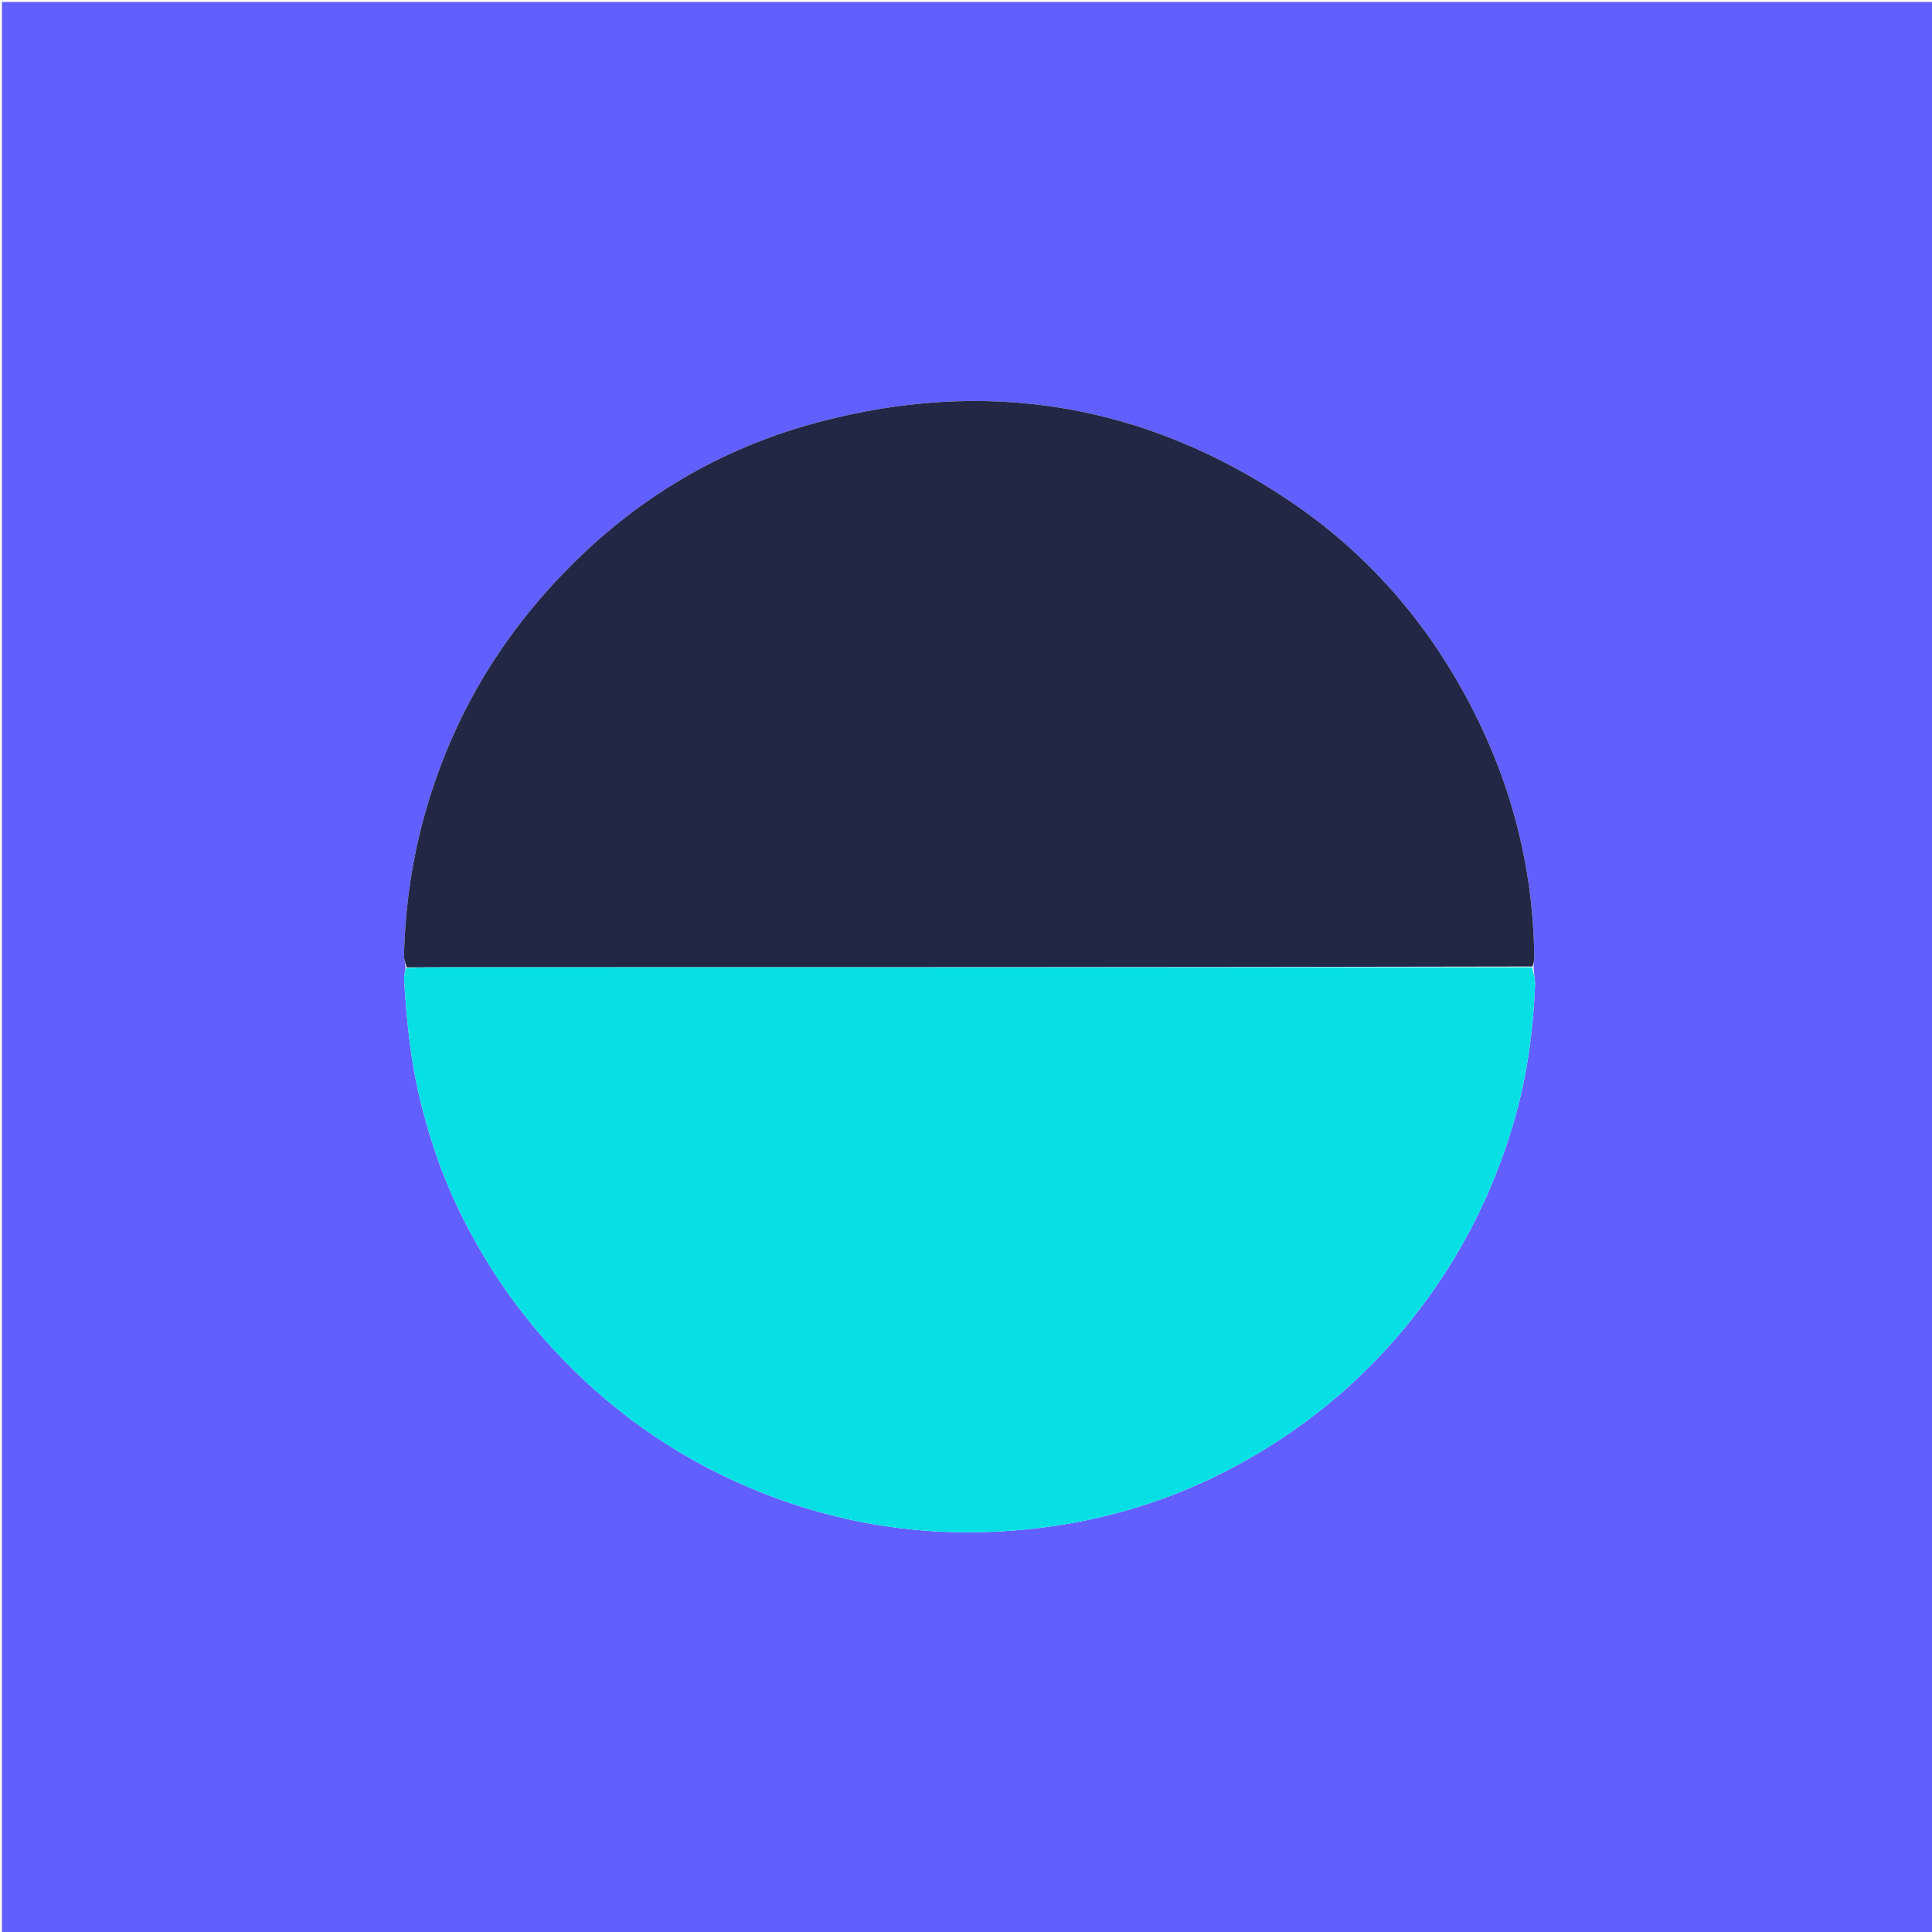
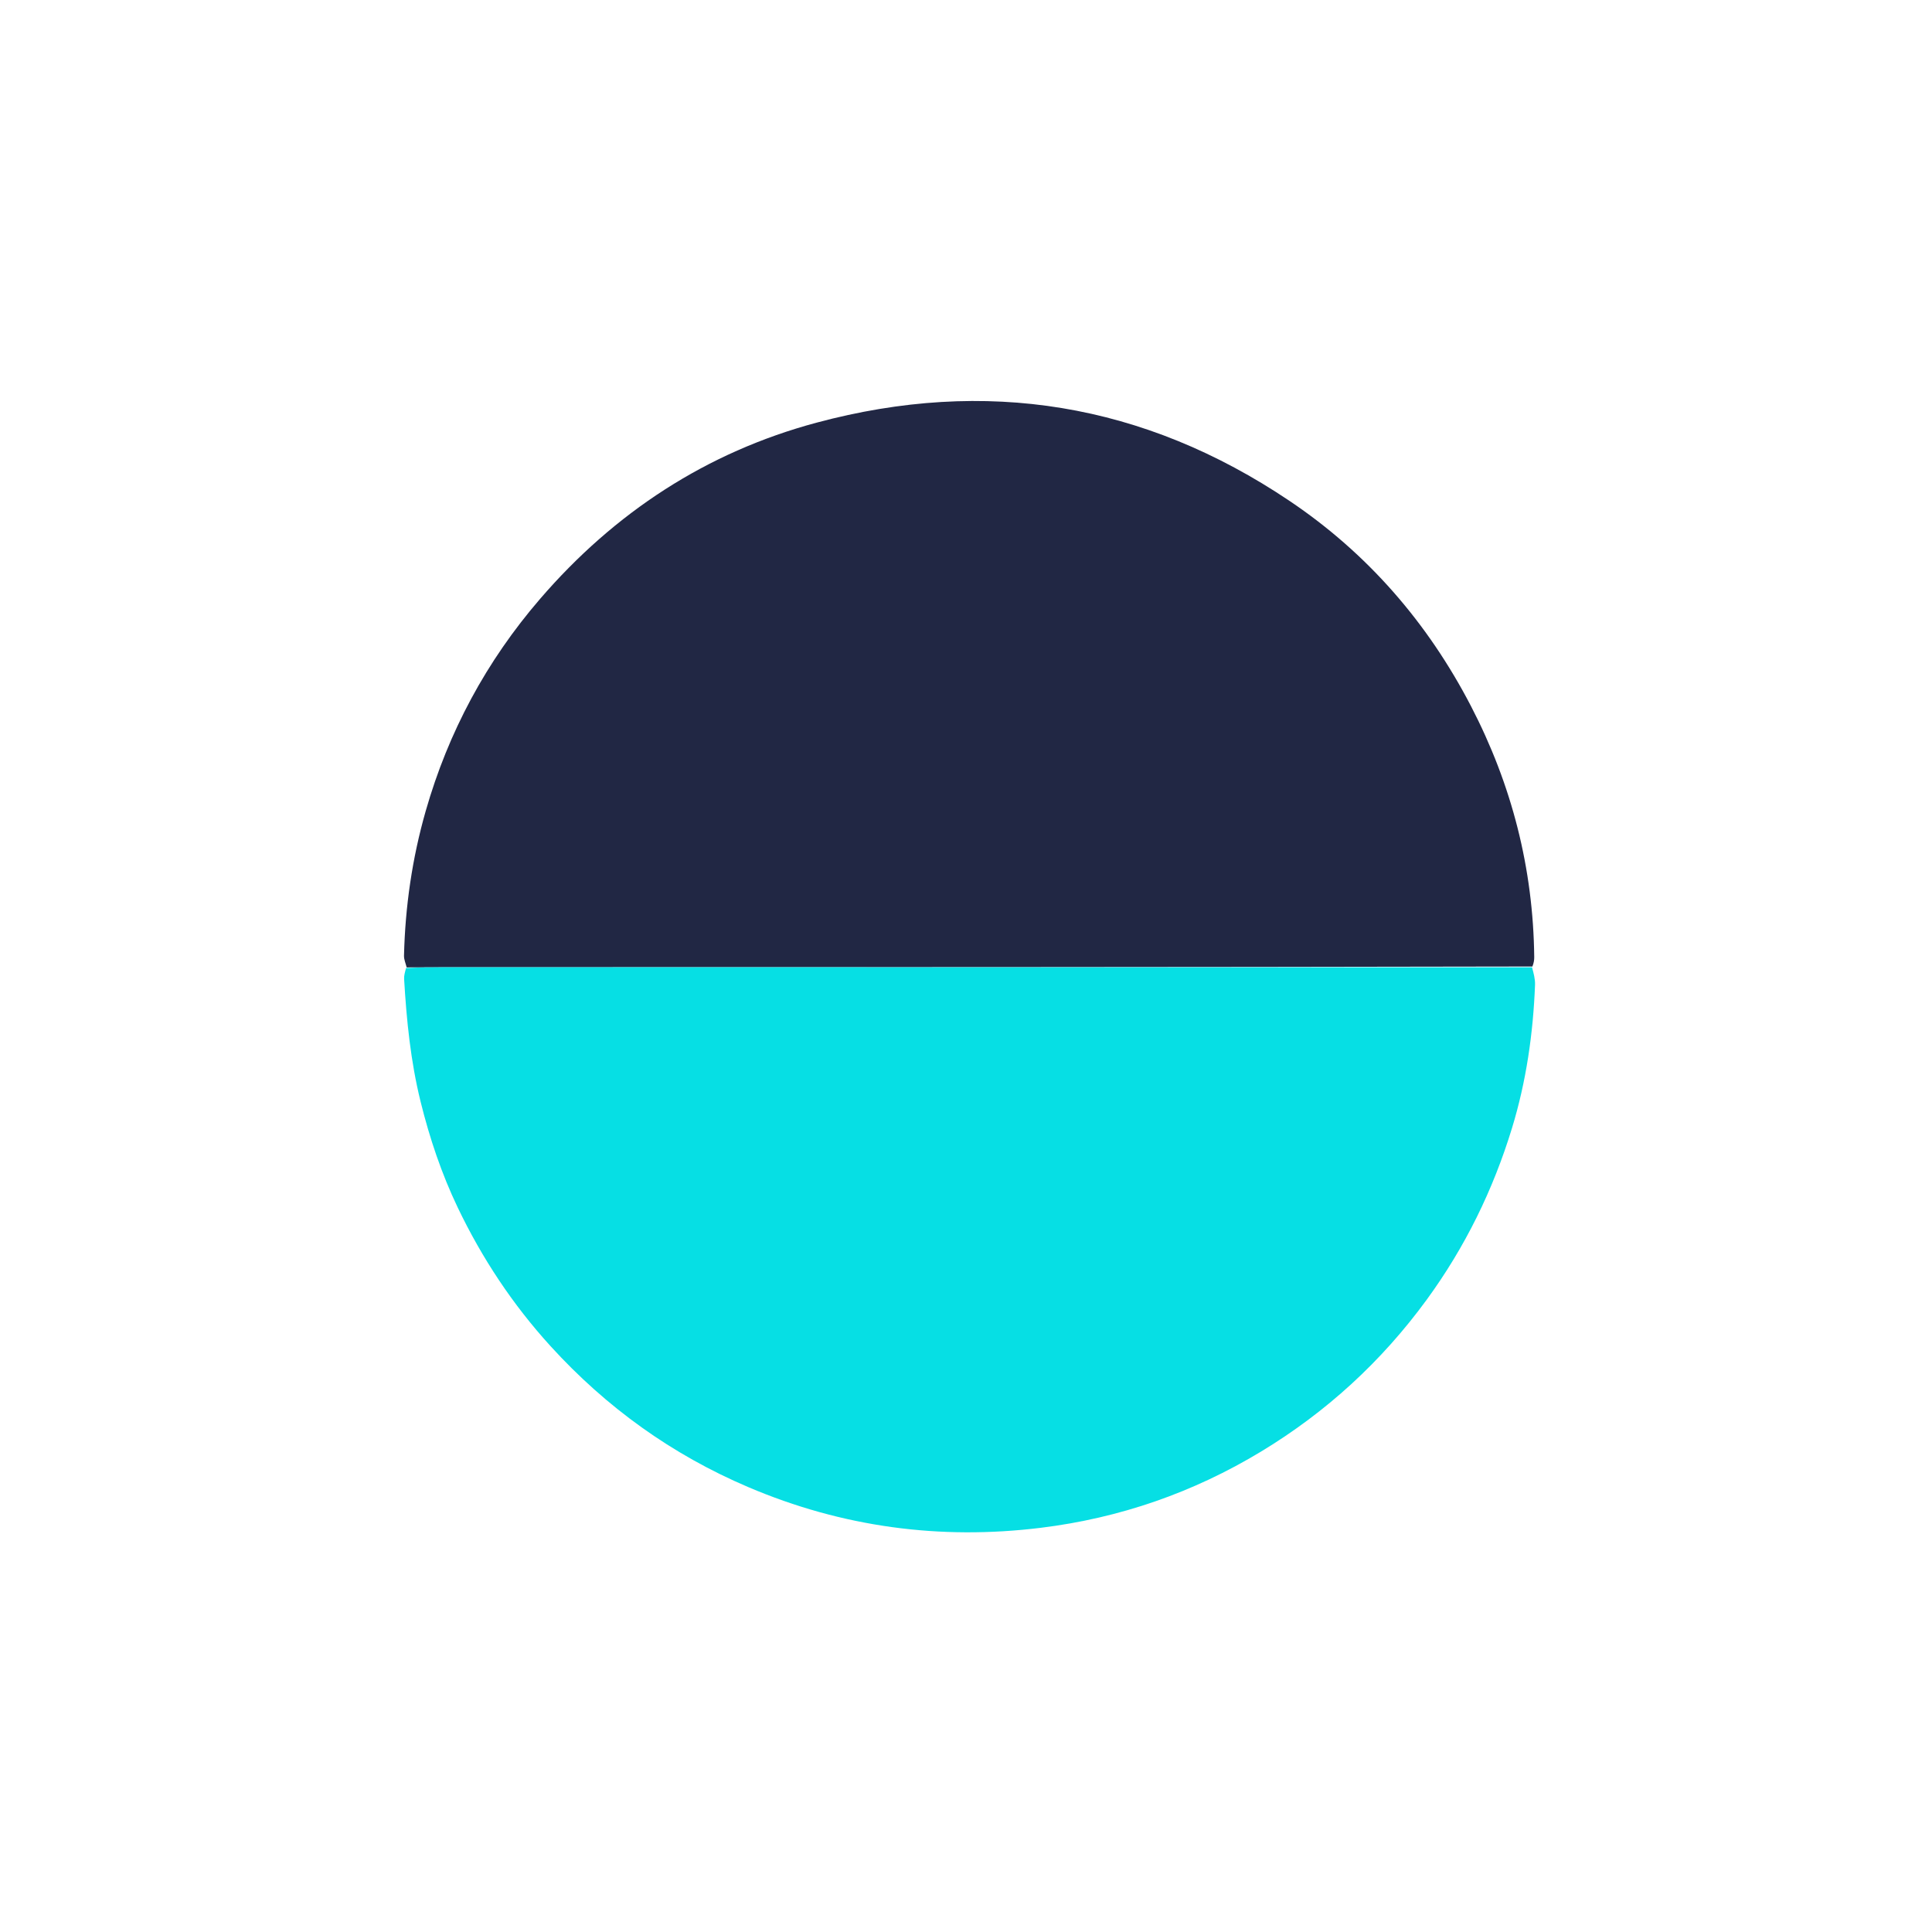
<svg xmlns="http://www.w3.org/2000/svg" id="Layer_1" x="0px" y="0px" width="100%" viewBox="0 0 1000 1000" xml:space="preserve">
-   <path fill="#615FFE" opacity="1" stroke="none" d="M464,1001  C309.333,1001 155.167,1001 1,1001  C1,667.667 1,334.333 1,1  C334.333,1 667.667,1 1001,1  C1001,334.333 1001,667.667 1001,1001  C822.167,1001 643.333,1001 464,1001 M793.787,499.87  C793.902,498.388 794.132,496.906 794.116,495.426  C793.613,449.481 782.527,406.232 761.361,365.461  C738.902,322.198 707.801,286.392 667.453,259.259  C592.19,208.647 510.159,195.281 422.675,218.763  C365.623,234.078 318.077,265.28 279.53,310  C251.757,342.221 232.045,378.852 220.334,419.813  C213.331,444.306 209.723,469.259 209.111,494.674  C209.063,496.674 210.006,498.698 209.87,501.367  C209.621,503.148 209.065,504.946 209.168,506.706  C210.42,528.107 212.537,549.35 217.713,570.279  C222.391,589.191 228.567,607.561 236.932,625.042  C249.44,651.185 265.306,675.177 284.923,696.723  C313.826,728.467 347.838,752.911 387.259,769.707  C435.842,790.407 486.482,797.238 538.865,790.769  C579.602,785.737 617.638,772.552 652.726,751.327  C686.521,730.884 715.104,704.703 738.488,672.684  C758.323,645.527 772.852,615.85 782.619,583.868  C789.976,559.779 793.56,534.921 794.532,509.737  C794.647,506.742 793.792,503.709 793.787,499.87 z" />
  <path fill="#212744" opacity="1" stroke="none" d="M210.489,500.712  C210.006,498.698 209.063,496.674 209.111,494.674  C209.723,469.259 213.331,444.306 220.334,419.813  C232.045,378.852 251.757,342.221 279.53,310  C318.077,265.28 365.623,234.078 422.675,218.763  C510.159,195.281 592.19,208.647 667.453,259.259  C707.801,286.392 738.902,322.198 761.361,365.461  C782.527,406.232 793.613,449.481 794.116,495.426  C794.132,496.906 793.902,498.388 793.172,500.261  C605.196,500.647 417.834,500.641 230.472,500.64  C223.811,500.64 217.15,500.687 210.489,500.712 z" />
  <path fill="#06DFE4" opacity="1" stroke="none" d="M210.18,501.039  C217.15,500.687 223.811,500.64 230.472,500.64  C417.834,500.641 605.196,500.647 792.972,500.673  C793.792,503.709 794.647,506.742 794.532,509.737  C793.56,534.921 789.976,559.779 782.619,583.868  C772.852,615.85 758.323,645.527 738.488,672.684  C715.104,704.703 686.521,730.884 652.726,751.327  C617.638,772.552 579.602,785.737 538.865,790.769  C486.482,797.238 435.842,790.407 387.259,769.707  C347.838,752.911 313.826,728.467 284.923,696.723  C265.306,675.177 249.44,651.185 236.932,625.042  C228.567,607.561 222.391,589.191 217.713,570.279  C212.537,549.35 210.42,528.107 209.168,506.706  C209.065,504.946 209.621,503.148 210.18,501.039 z" />
</svg>